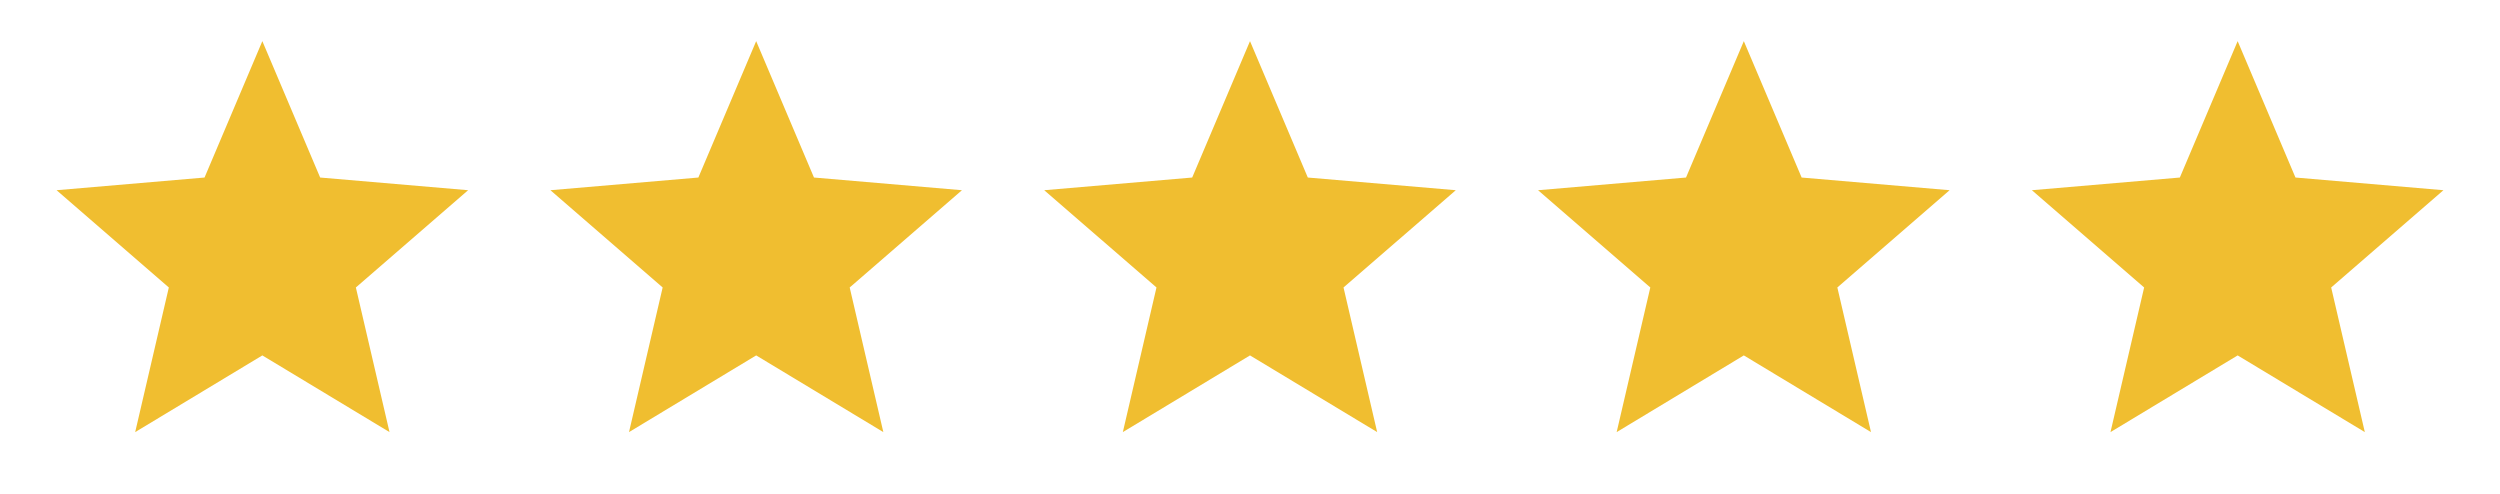
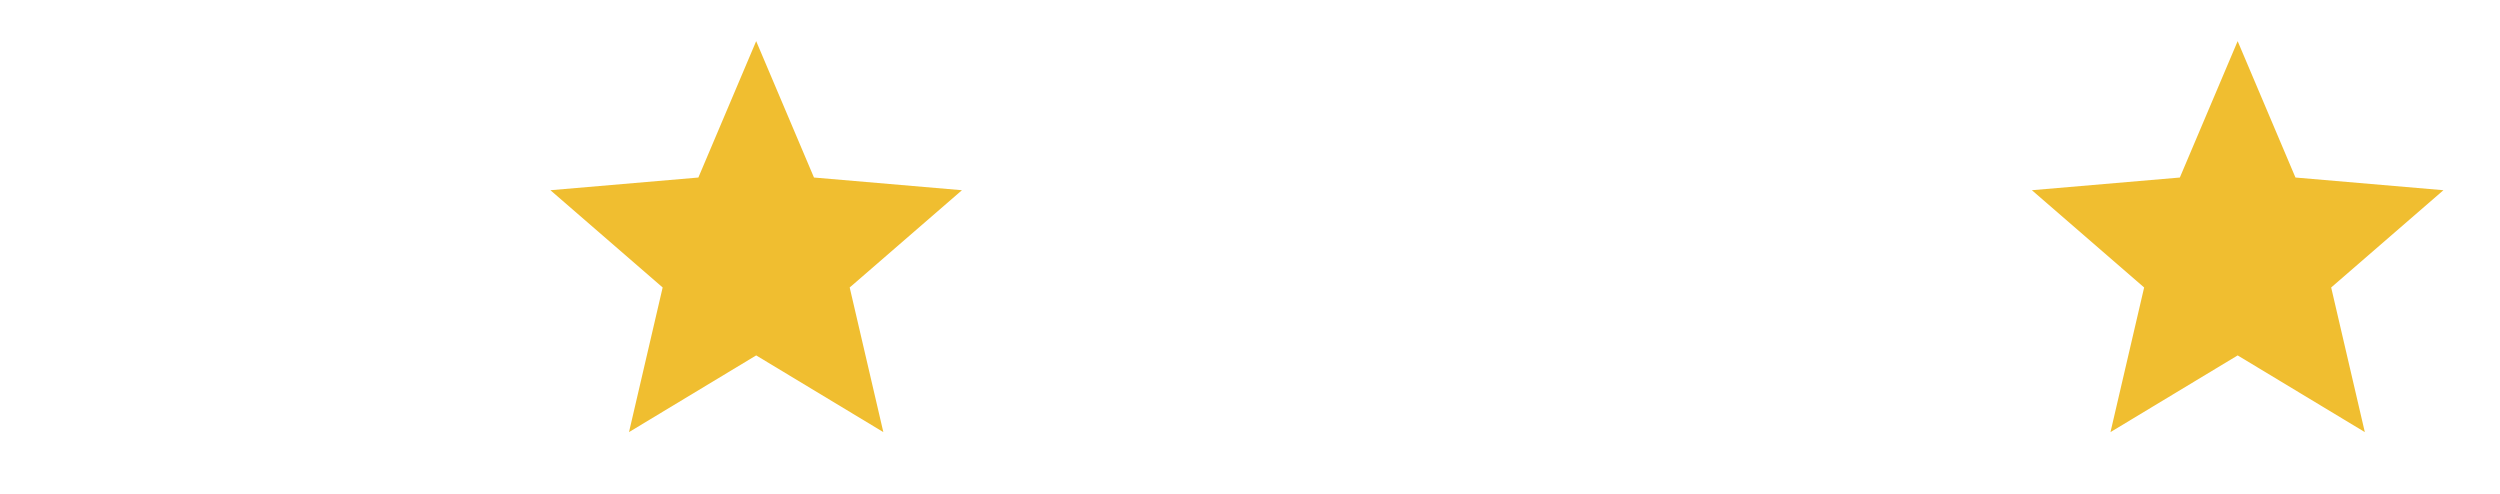
<svg xmlns="http://www.w3.org/2000/svg" width="81" height="16" viewBox="0 0 81 16" fill="none">
  <path d="M76.62 14L75.53 9.314L79.167 6.163L74.373 5.752L72.5 1.333L70.627 5.752L65.833 6.163L69.47 9.314L68.38 14L72.5 11.515L76.62 14Z" fill="#F0BE30" />
-   <path d="M60.62 14L59.53 9.314L63.167 6.163L58.373 5.752L56.5 1.333L54.627 5.752L49.833 6.163L53.47 9.314L52.38 14L56.5 11.515L60.62 14Z" fill="#F0BE30" />
-   <path d="M44.62 14L43.53 9.314L47.167 6.163L42.373 5.752L40.5 1.333L38.627 5.752L33.833 6.163L37.47 9.314L36.38 14L40.5 11.515L44.62 14Z" fill="#F0BE30" />
  <path d="M28.62 14L27.53 9.314L31.167 6.163L26.373 5.752L24.5 1.333L22.627 5.752L17.833 6.163L21.47 9.314L20.38 14L24.5 11.515L28.62 14Z" fill="#F0BE30" />
-   <path d="M12.62 14L11.53 9.314L15.167 6.163L10.373 5.752L8.5 1.333L6.627 5.752L1.833 6.163L5.47 9.314L4.38 14L8.5 11.515L12.62 14Z" fill="#F0BE30" />
</svg>